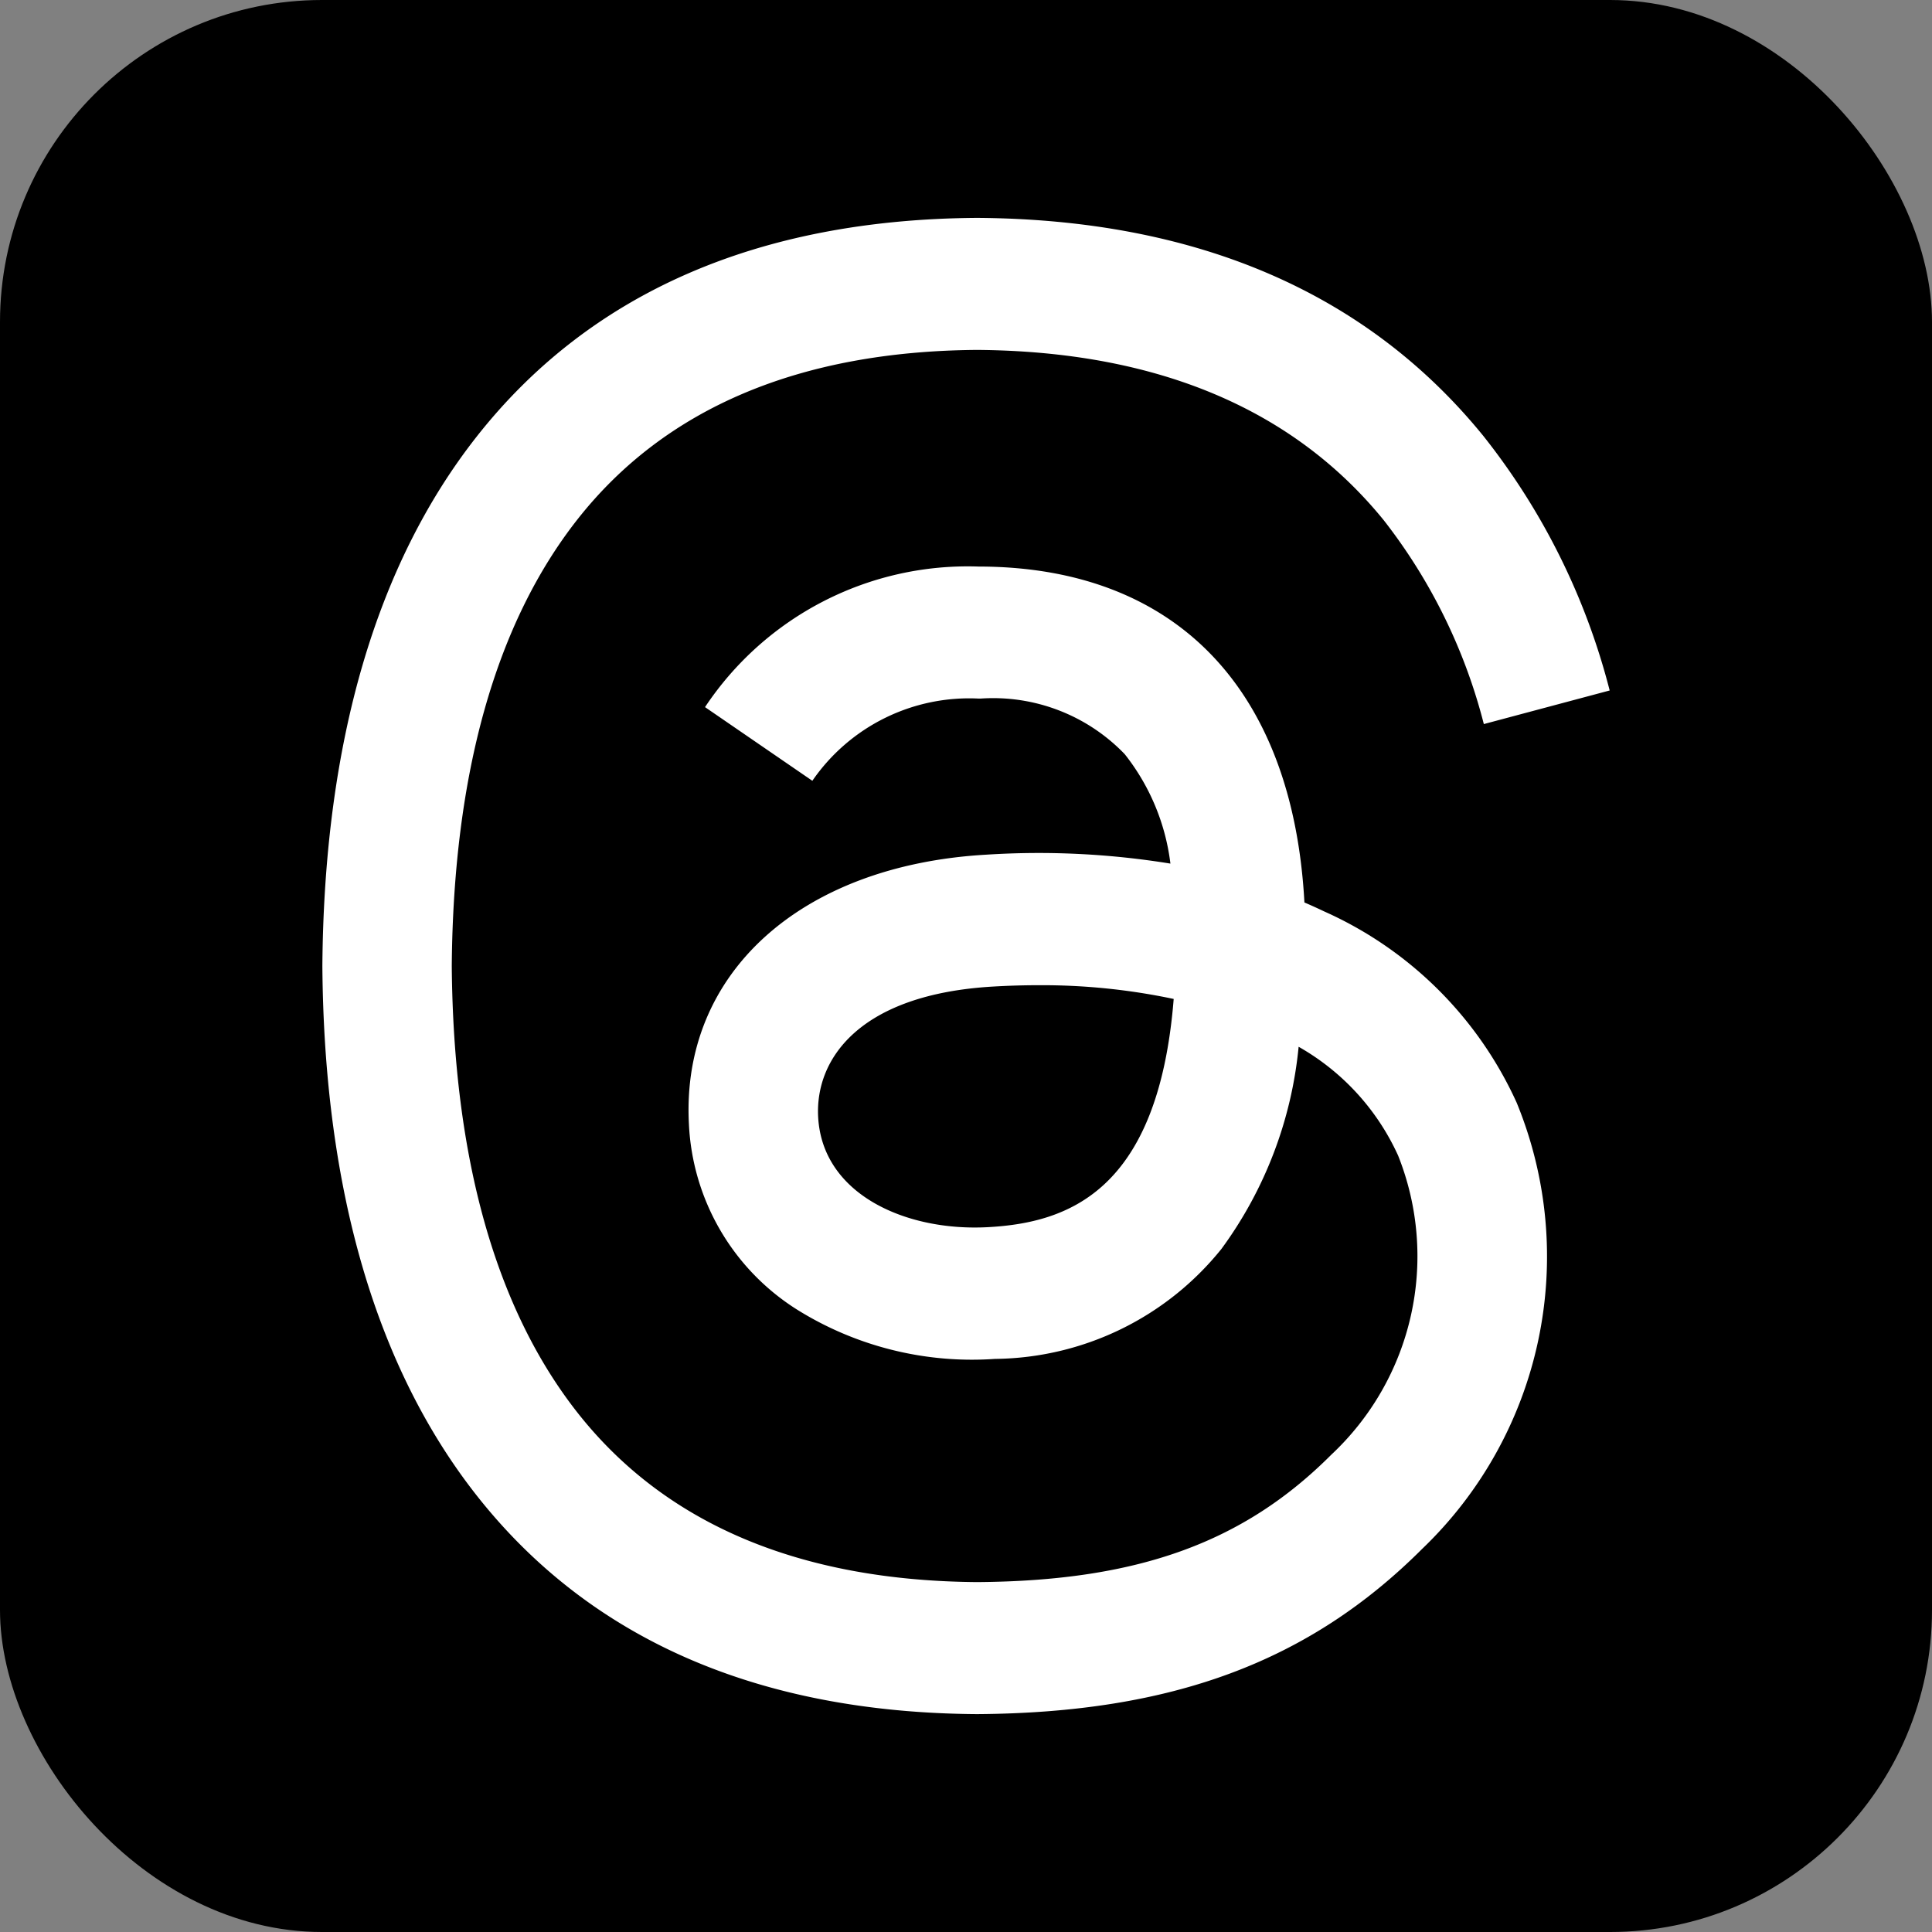
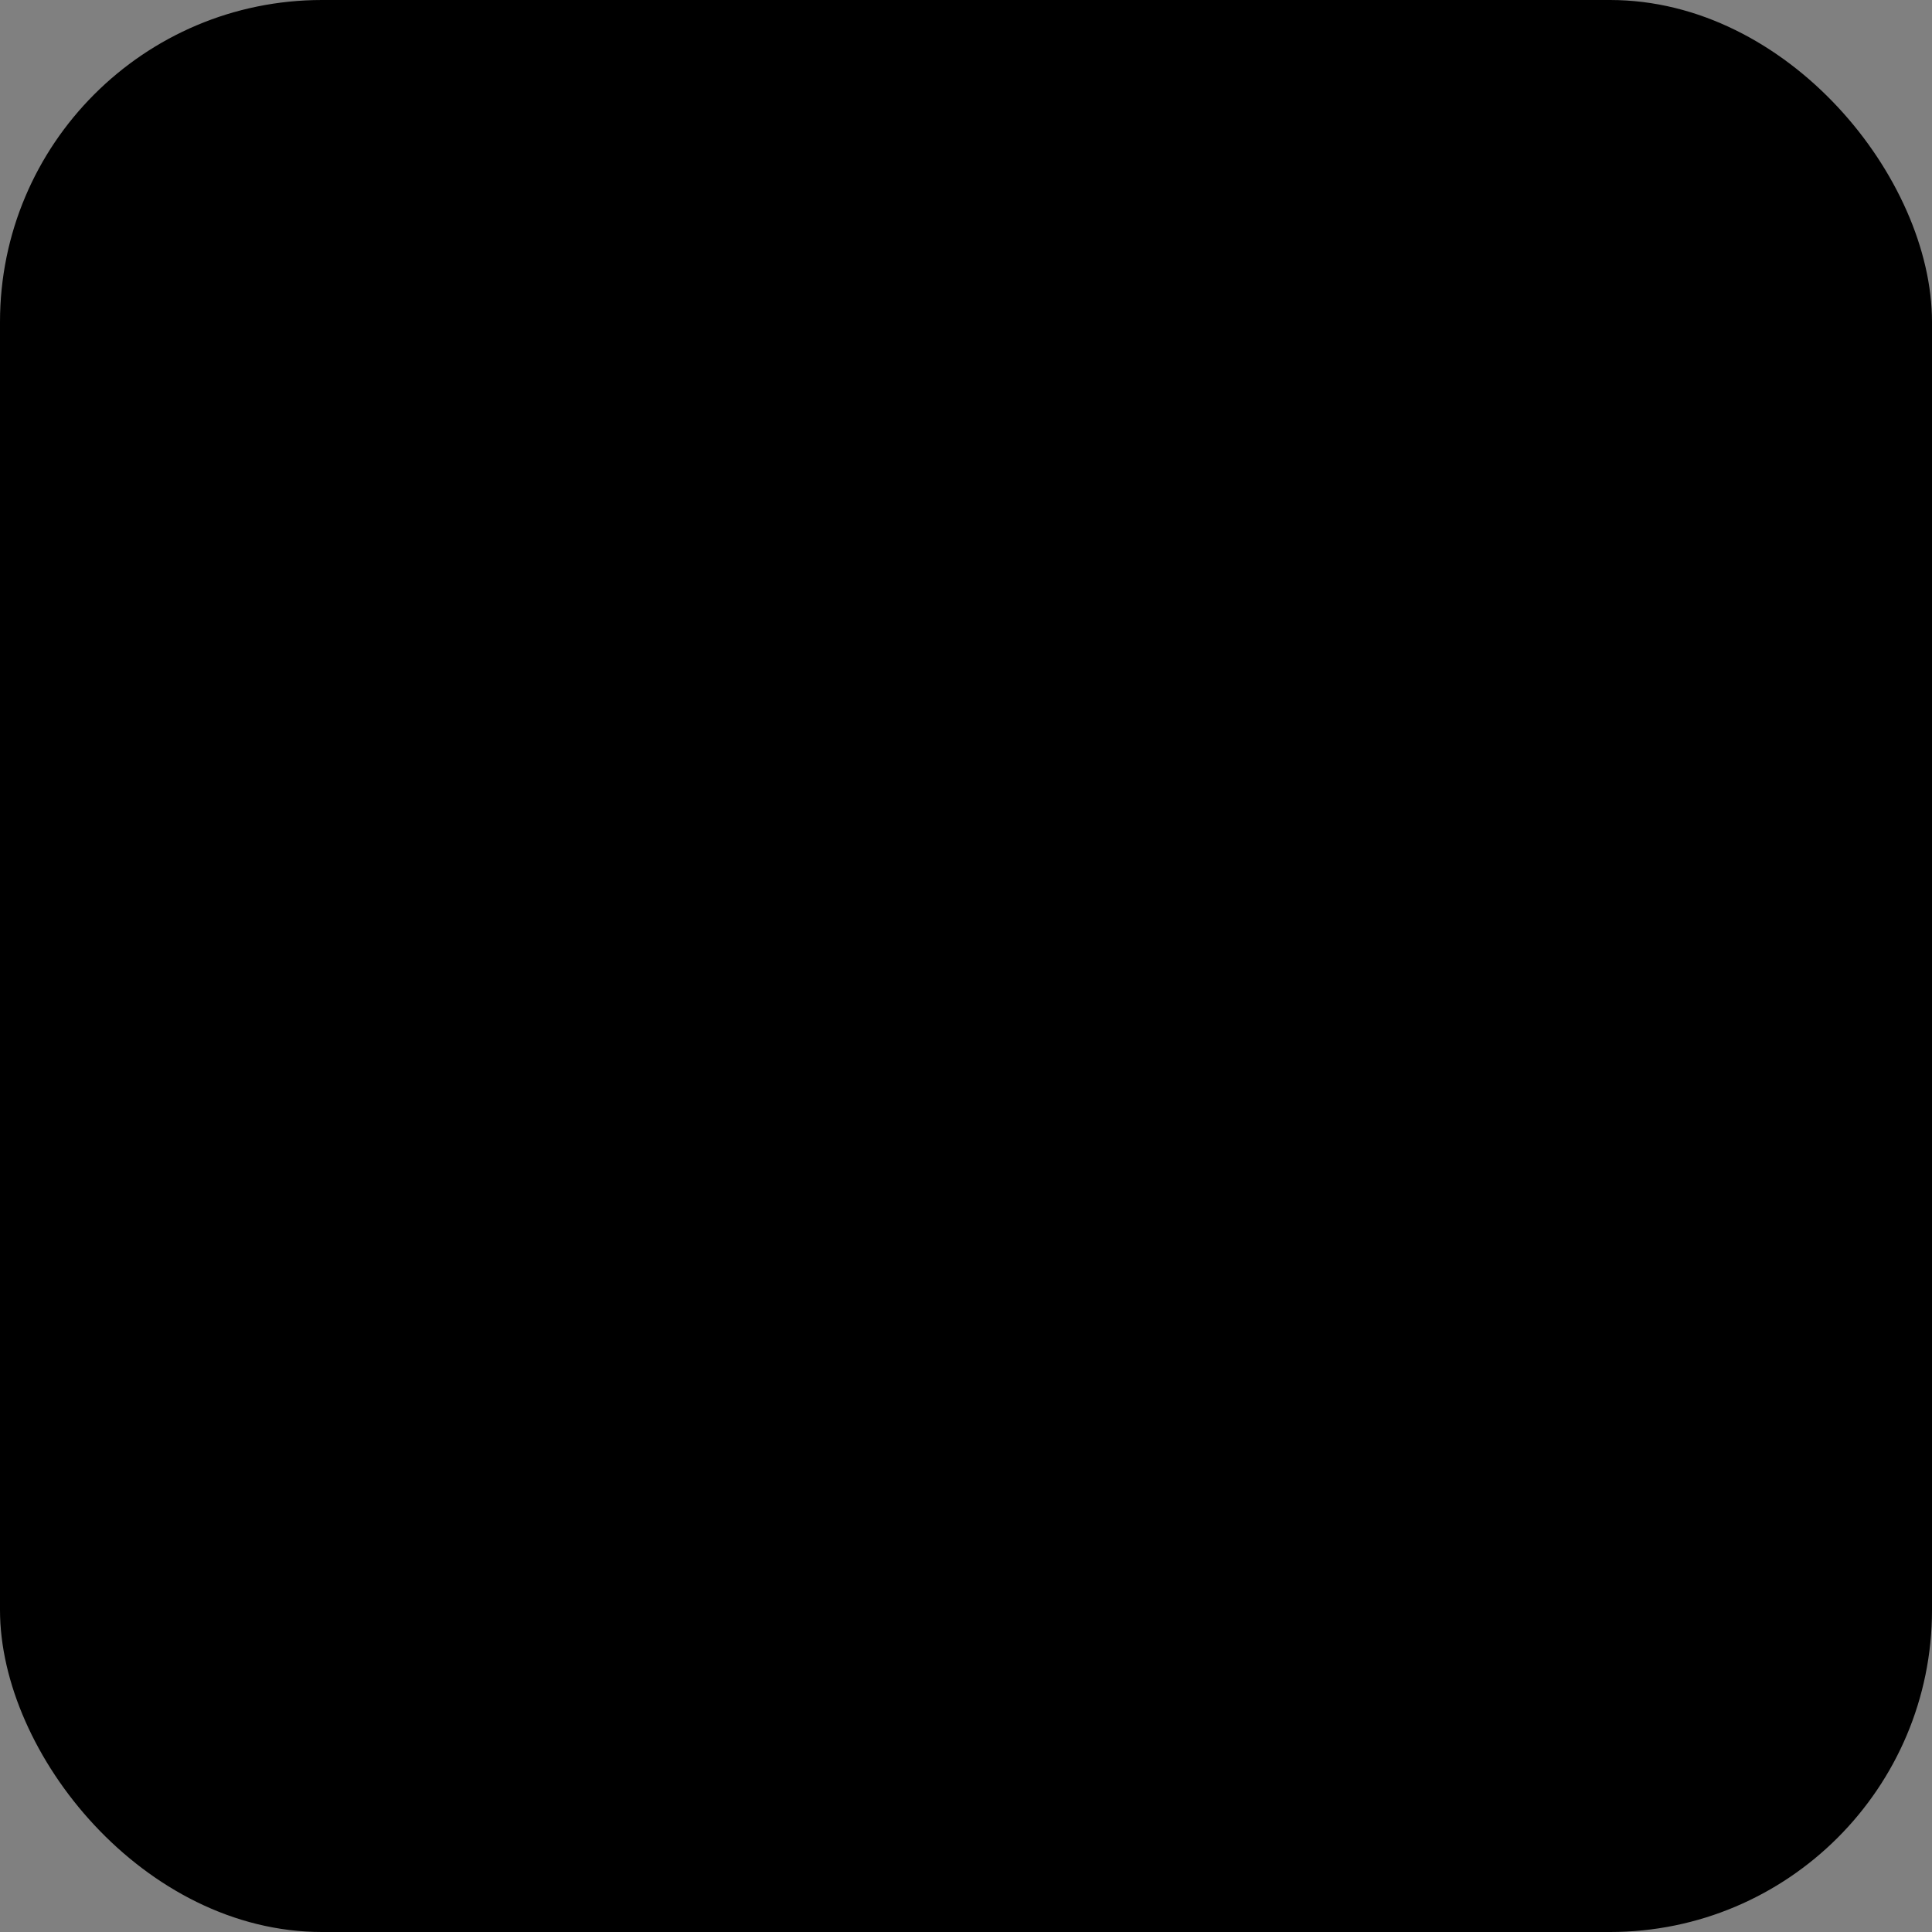
<svg xmlns="http://www.w3.org/2000/svg" width="36" height="36" viewBox="0 0 36 36">
  <rect x="0" y="0" width="36" height="36" fill="#808080" stroke="none" />
  <g transform="translate(0.064 0.064)">
    <rect width="36" height="36" rx="6" transform="translate(-0.064 -0.064)" />
-     <path d="M31.665,12.922q-.18-.086-.366-.166c-.215-3.965-2.382-6.235-6.02-6.259H25.23a5.879,5.879,0,0,0-5.1,2.619l2,1.373a3.547,3.547,0,0,1,3.1-1.532h.033a3.4,3.4,0,0,1,2.687,1.035,4.08,4.08,0,0,1,.852,2.04,15.308,15.308,0,0,0-3.439-.166c-3.459.2-5.683,2.217-5.533,5.02a4.323,4.323,0,0,0,1.995,3.444,6.156,6.156,0,0,0,3.711.931,5.481,5.481,0,0,0,4.218-2.051,7.594,7.594,0,0,0,1.437-3.765,4.442,4.442,0,0,1,1.854,2.028A5.063,5.063,0,0,1,31.8,23.046C30.161,24.688,28.185,25.4,25.2,25.42c-3.312-.025-5.817-1.087-7.446-3.157-1.525-1.939-2.313-4.739-2.343-8.323.029-3.584.818-6.384,2.343-8.323,1.629-2.07,4.134-3.133,7.446-3.157,3.336.025,5.885,1.092,7.576,3.172a10.316,10.316,0,0,1,1.866,3.8l2.345-.626a12.69,12.69,0,0,0-2.355-4.744C32.463,1.395,29.293.028,25.208,0h-.016c-4.077.028-7.212,1.4-9.318,4.077C14,6.46,13.033,9.775,13,13.93v.02c.032,4.155,1,7.471,2.873,9.853,2.106,2.677,5.241,4.049,9.318,4.077h.016c3.625-.025,6.179-.974,8.284-3.077a7.543,7.543,0,0,0,1.763-8.316A7.124,7.124,0,0,0,31.665,12.922Zm-6.258,5.884c-1.516.085-3.091-.6-3.169-2.053-.058-1.081.769-2.286,3.262-2.43q.428-.025.841-.025a11.848,11.848,0,0,1,2.522.256C28.576,18.142,26.891,18.724,25.407,18.806Z" transform="translate(-7.057 3.996)" fill="#fff" />
  </g>
</svg>